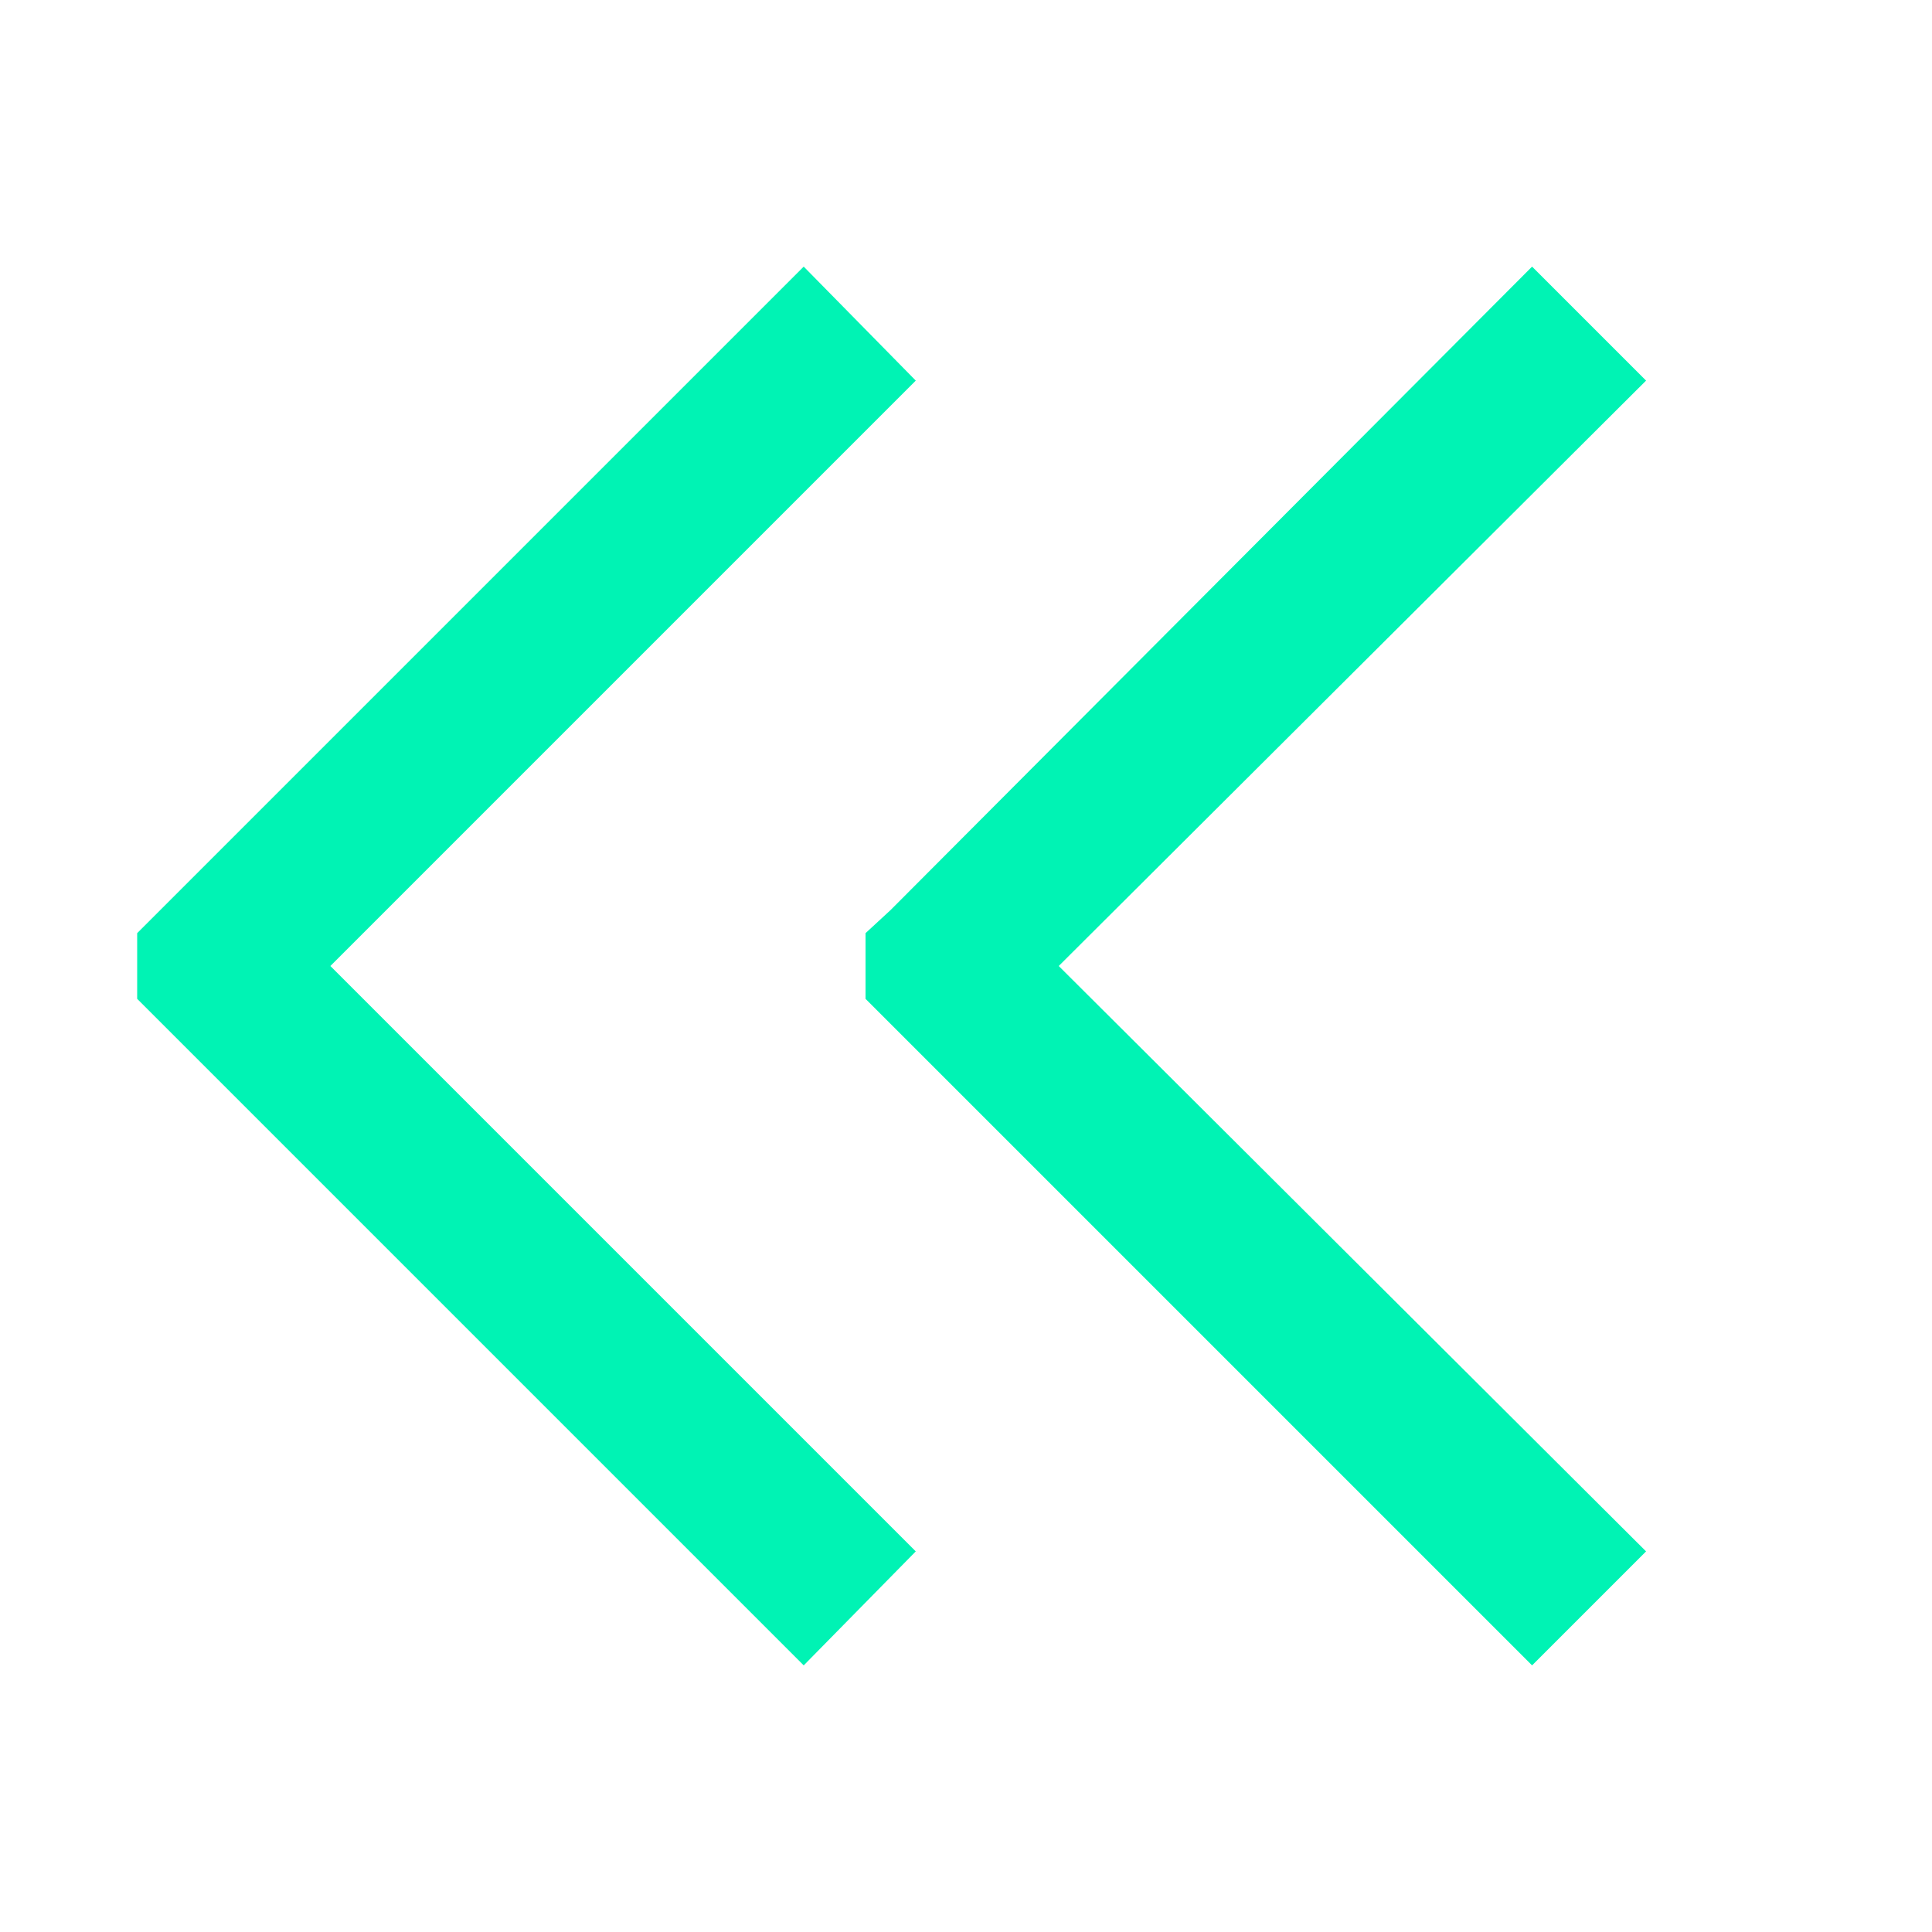
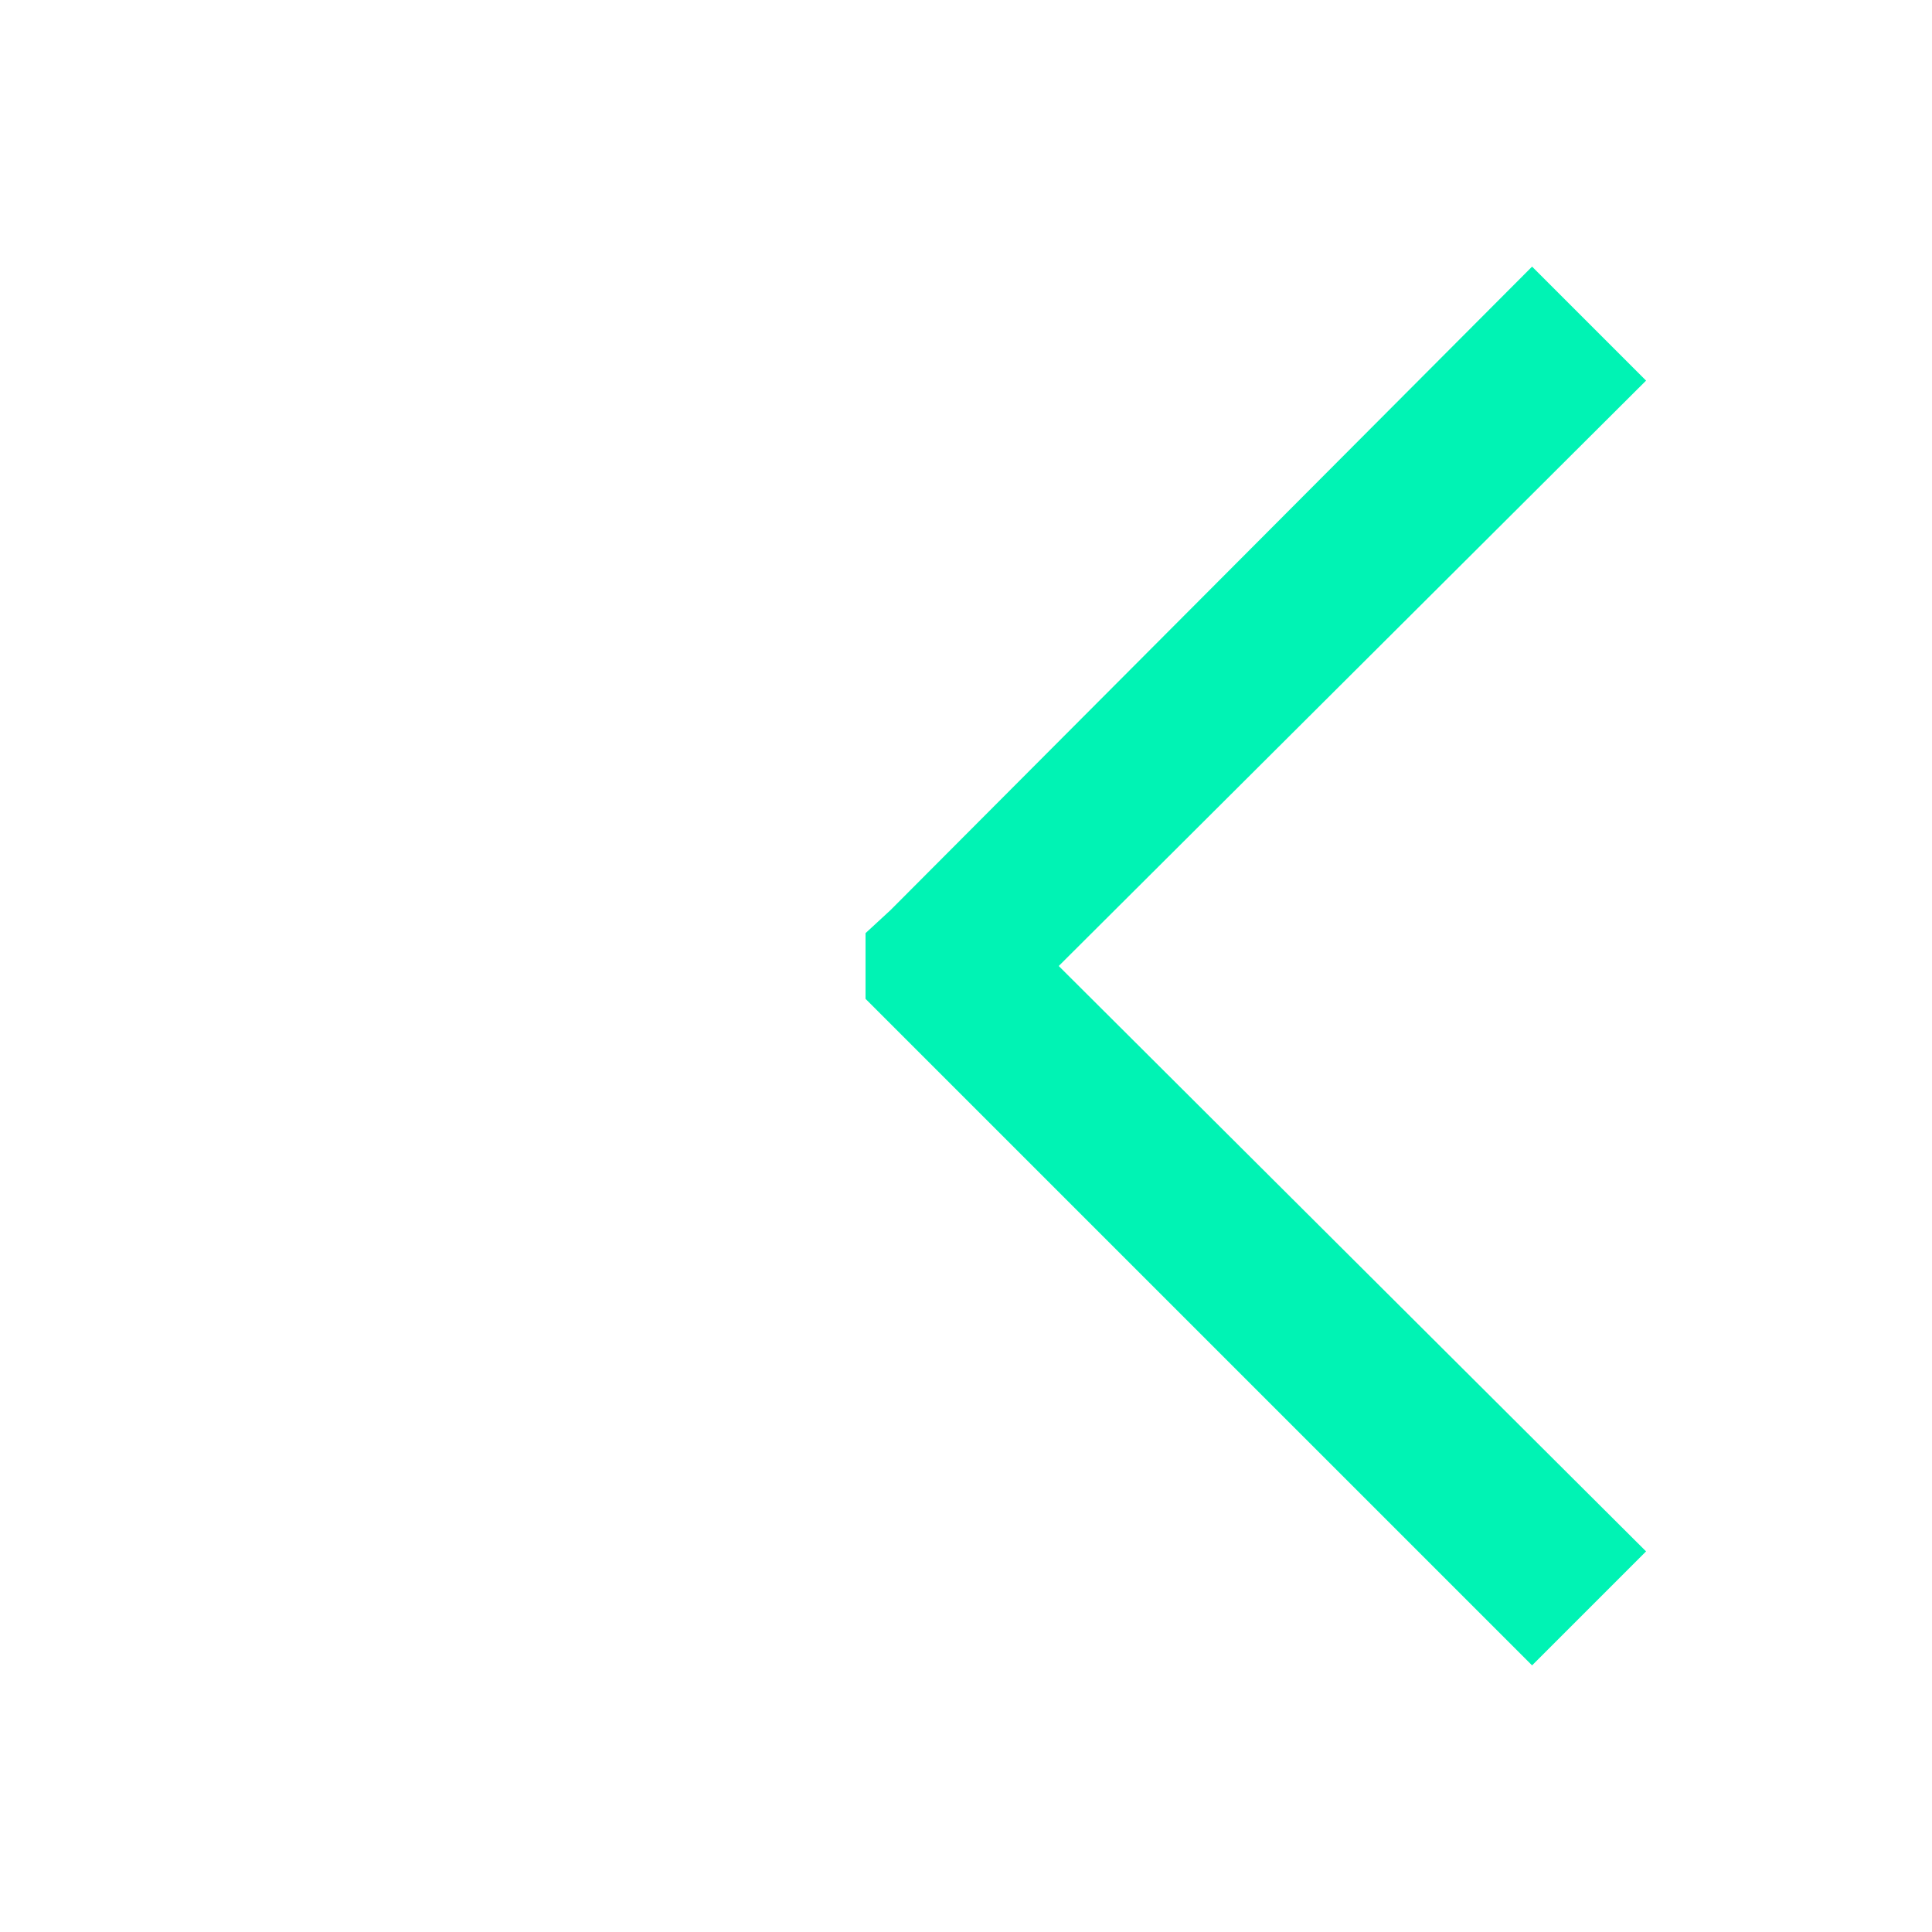
<svg xmlns="http://www.w3.org/2000/svg" version="1.1" id="Capa_1" x="0px" y="0px" viewBox="0 0 100 100" style="enable-background:new 0 0 100 100;" xml:space="preserve">
  <style type="text/css">
	.st0{fill:#00F3B4;}
</style>
  <g>
    <g>
      <g>
-         <polygon class="st0" points="41.6,86.2 7.1,51.7 7.1,48.3 8.3,47.1 41.6,13.8 47.4,19.7 17.1,50 47.4,80.3    " />
-       </g>
+         </g>
    </g>
    <g>
      <g>
        <polygon class="st0" points="79.3,86.2 44.8,51.7 44.8,48.3 46.1,47.1 79.3,13.8 85.2,19.7 54.8,50 85.2,80.3    " />
      </g>
    </g>
  </g>
</svg>